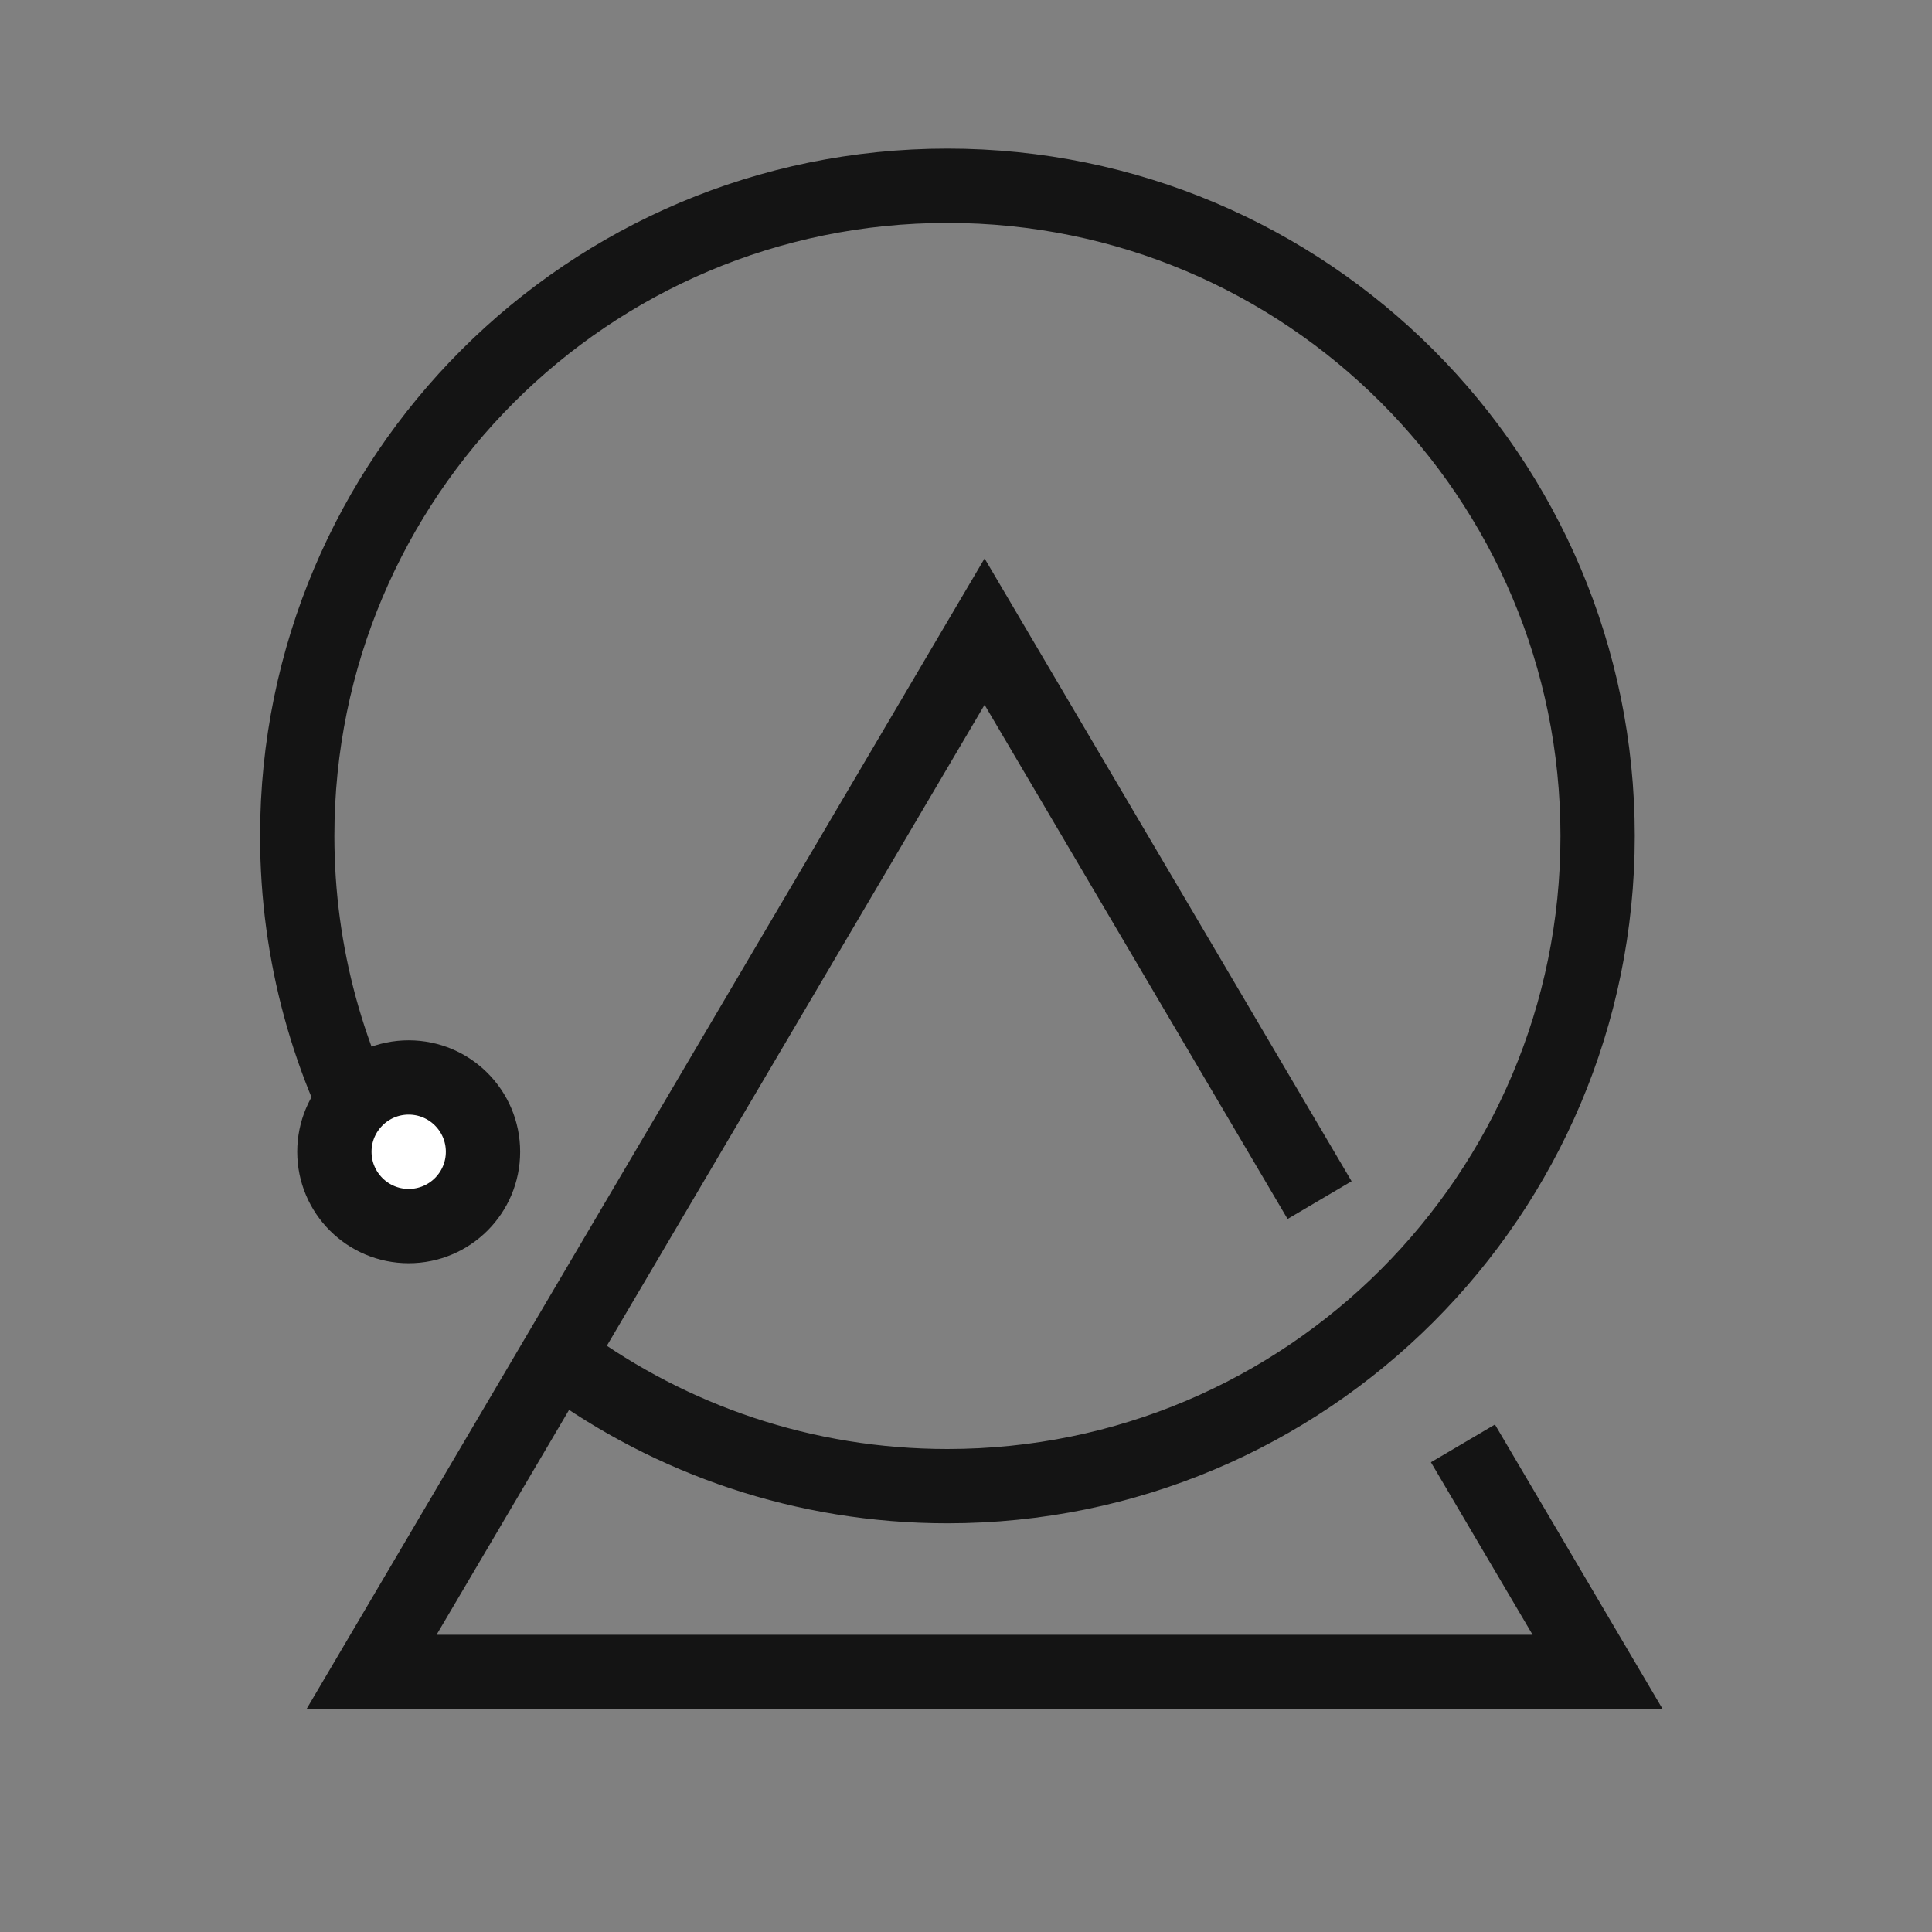
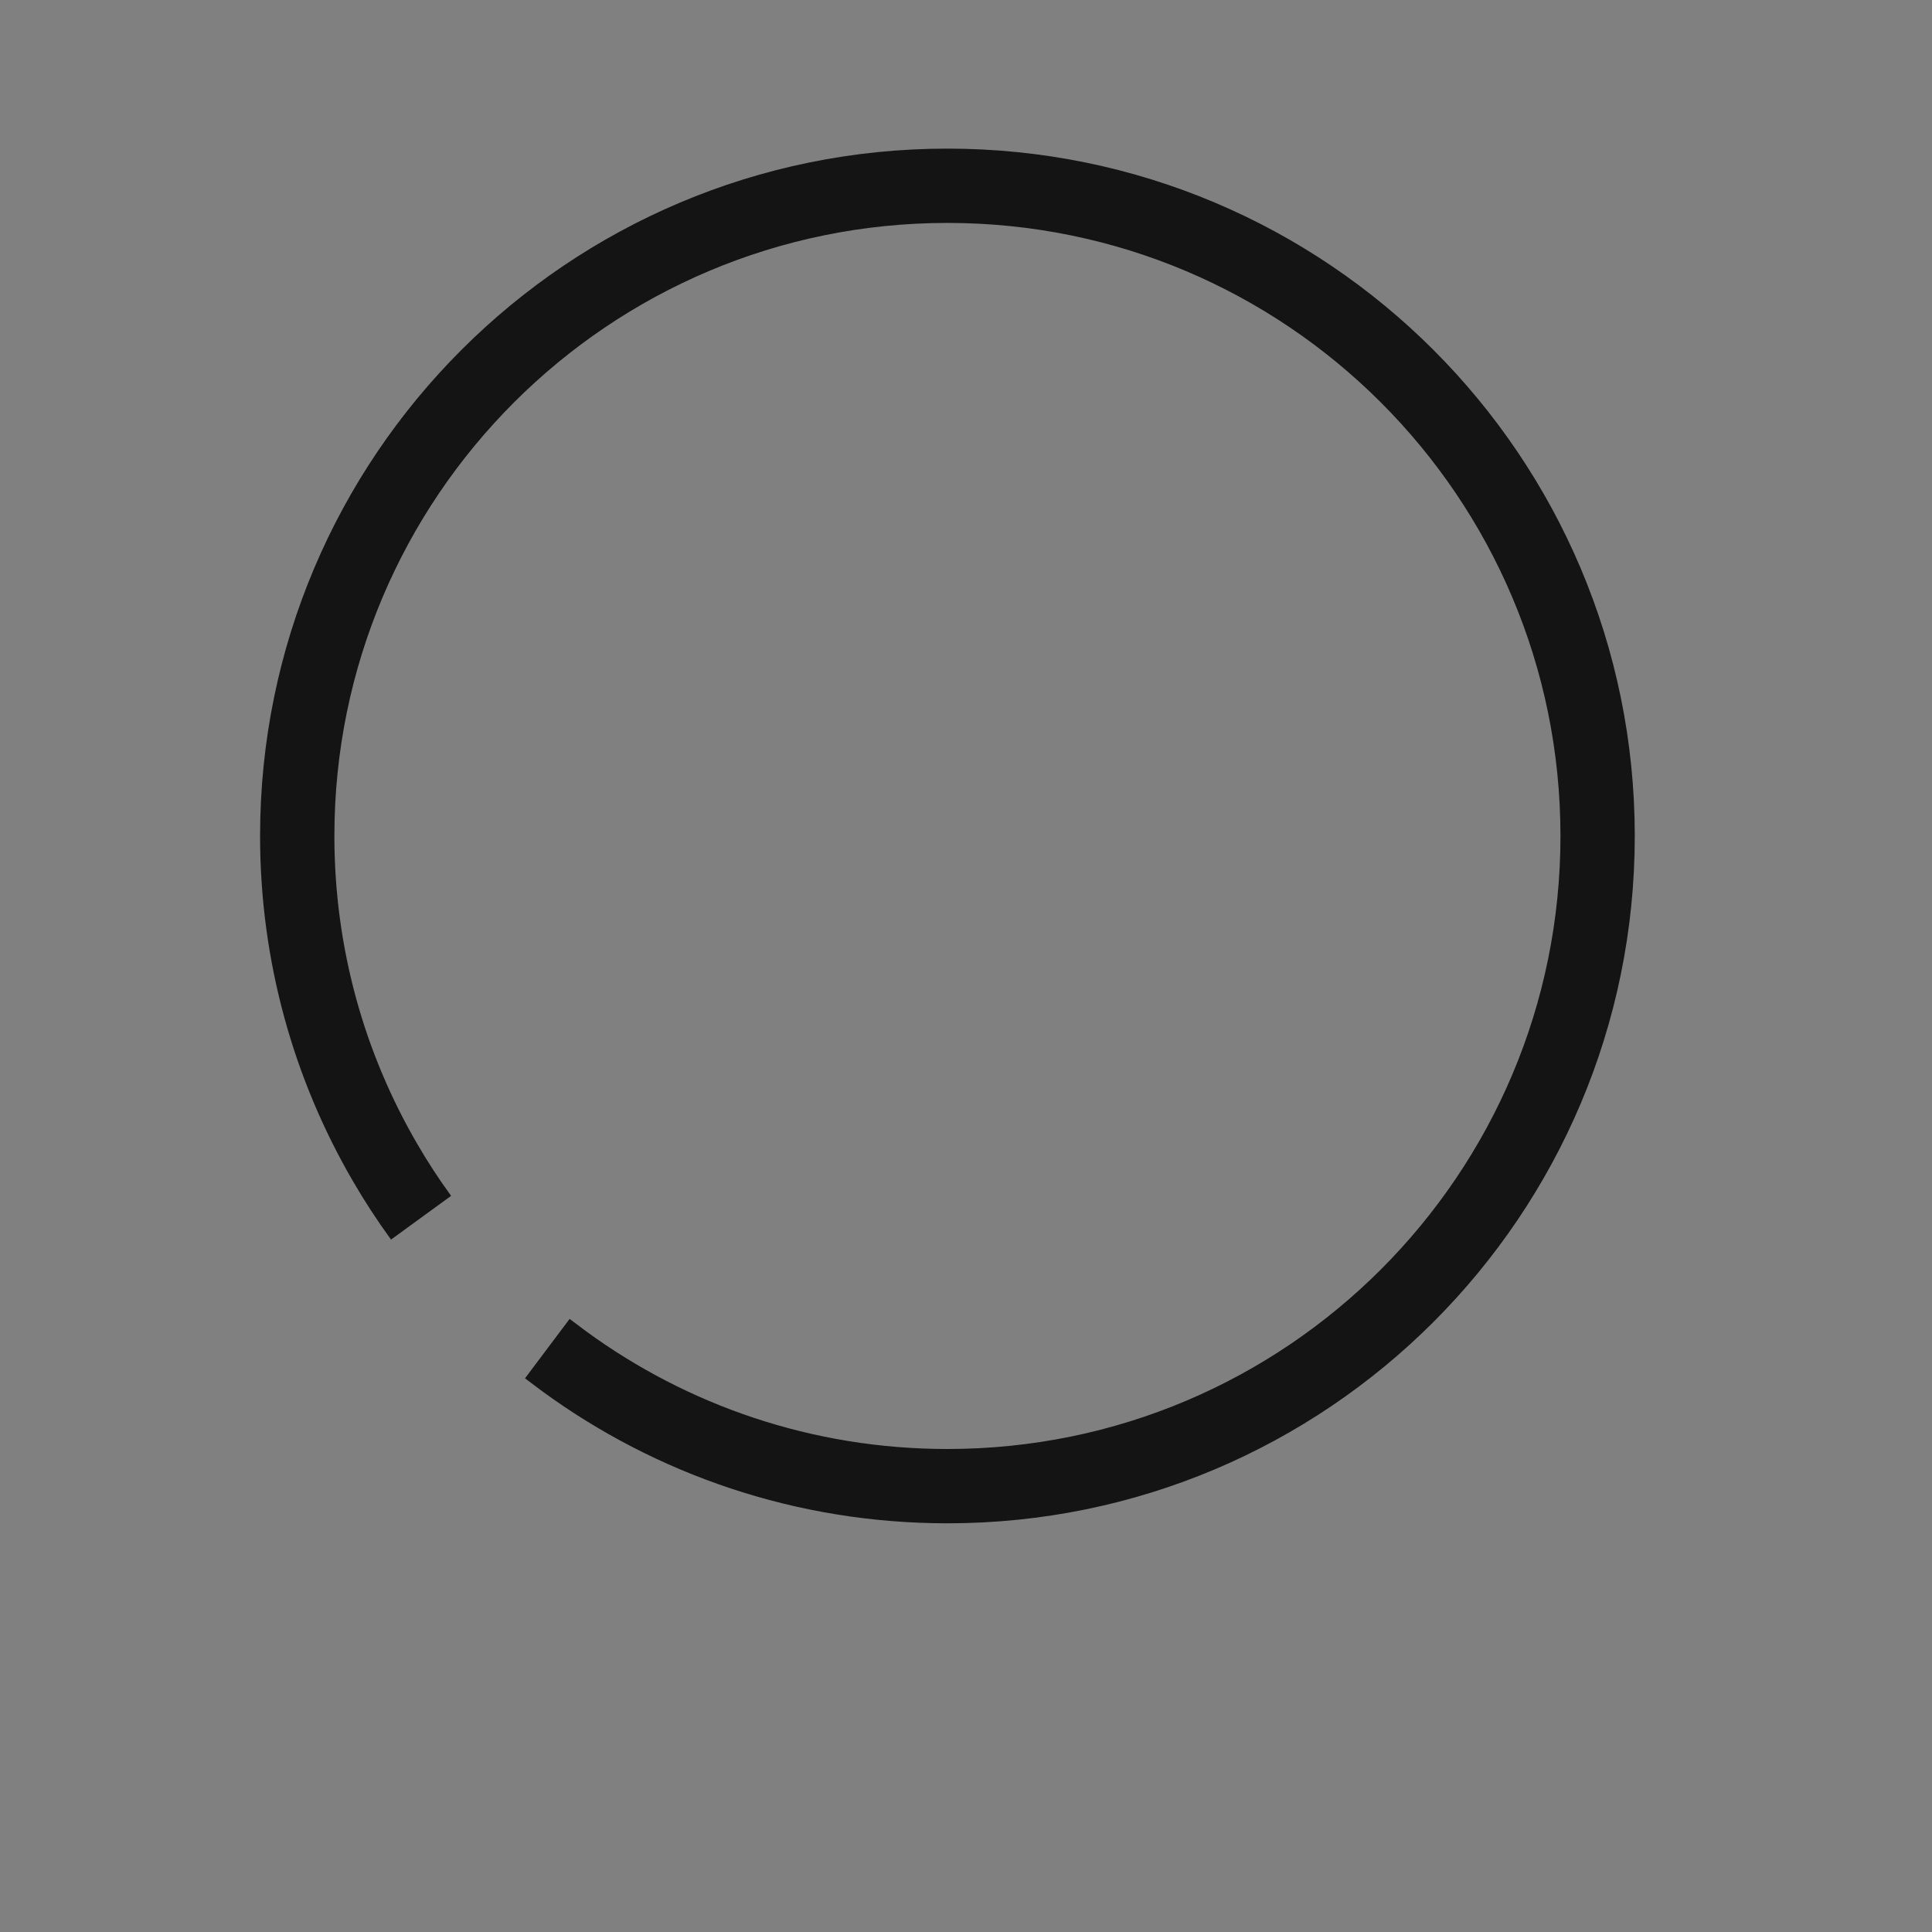
<svg xmlns="http://www.w3.org/2000/svg" width="52" height="52" viewBox="0 0 52 52" fill="none">
  <rect x="0" y="0" width="52" height="52" fill="#808080" stroke="none" />
  <mask id="mask0_2885_28186" style="mask-type:alpha" maskUnits="userSpaceOnUse" x="3" y="3" width="46" height="46">
    <rect x="3" y="3" width="46" height="46" fill="#D9D9D9" />
  </mask>
  <g mask="url(#mask0_2885_28186)">
    <path d="M11.333 32.775C10.982 32.293 10.656 31.793 10.356 31.275C8.858 28.695 8 25.698 8 22.5C8 12.835 15.835 5 25.5 5C35.165 5 43 12.835 43 22.5C43 32.165 35.165 40 25.5 40C21.641 40 18.073 38.751 15.18 36.635L14.731 36.298" stroke="#141414" stroke-width="2" />
-     <path d="M35.517 32.301L26.5 17L10 45H43L39.375 38.849" stroke="#141414" stroke-width="2" />
-     <circle cx="11" cy="31" r="2" fill="white" stroke="#141414" stroke-width="2" />
  </g>
</svg>